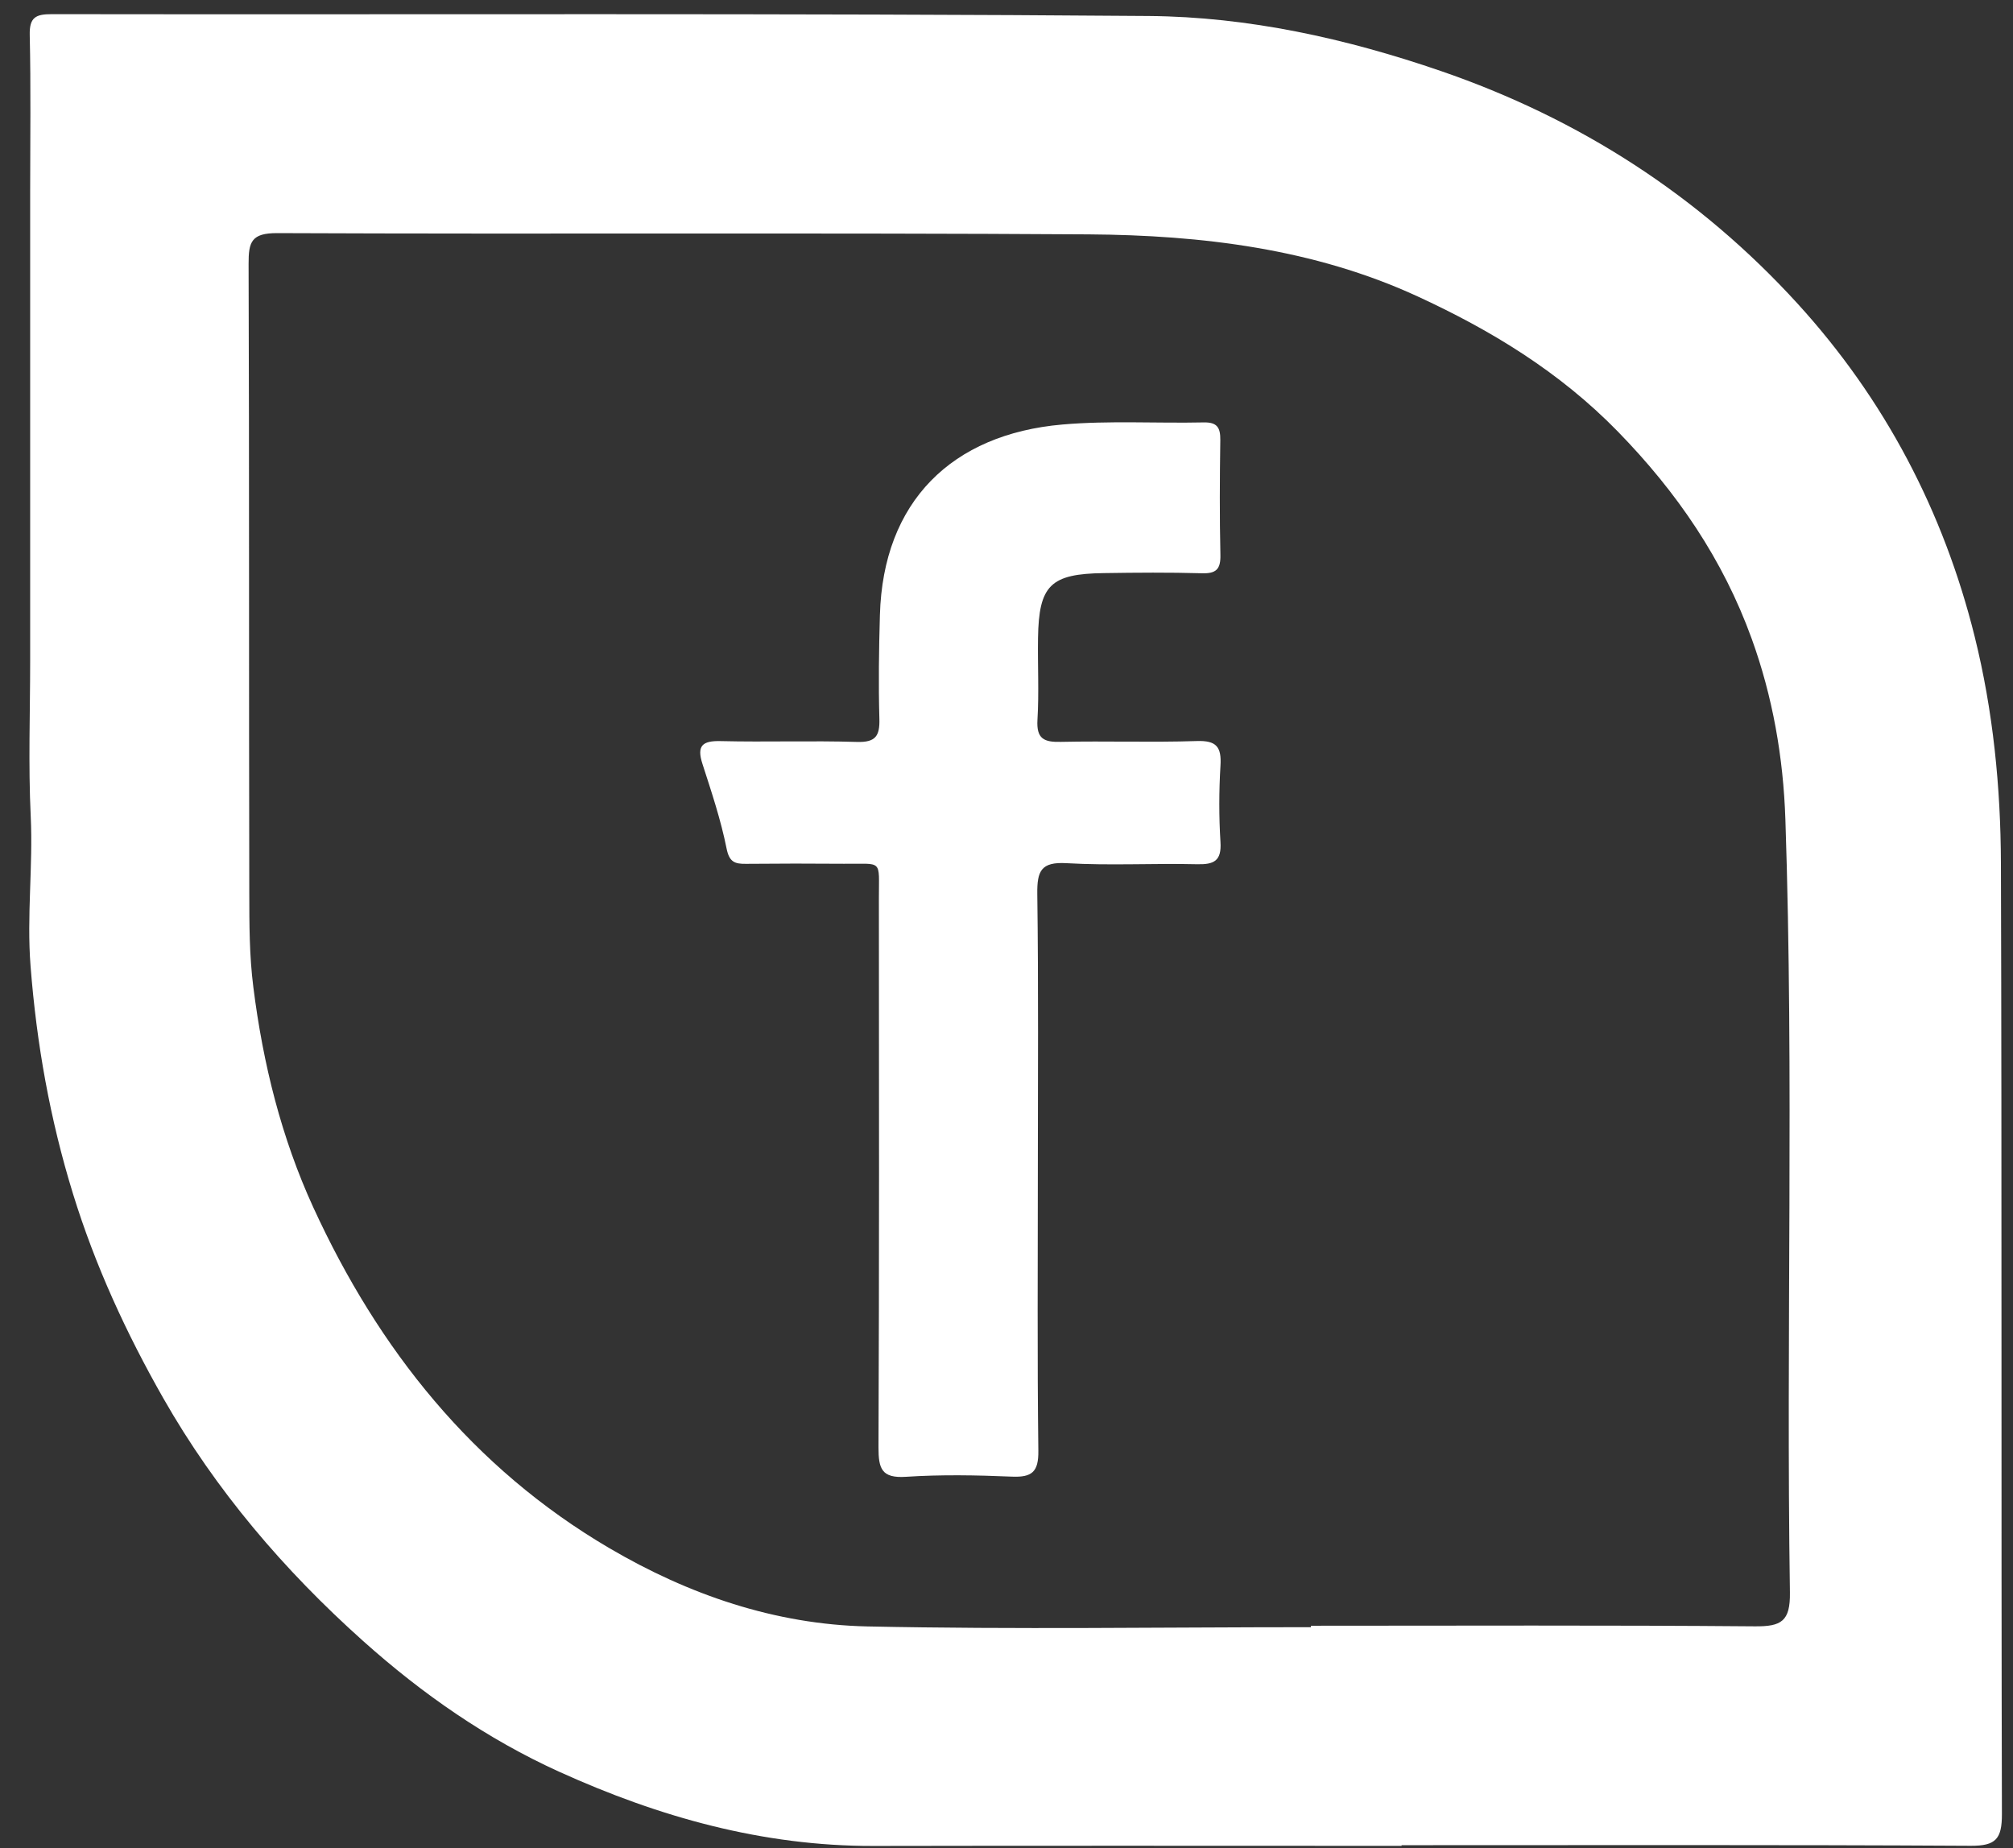
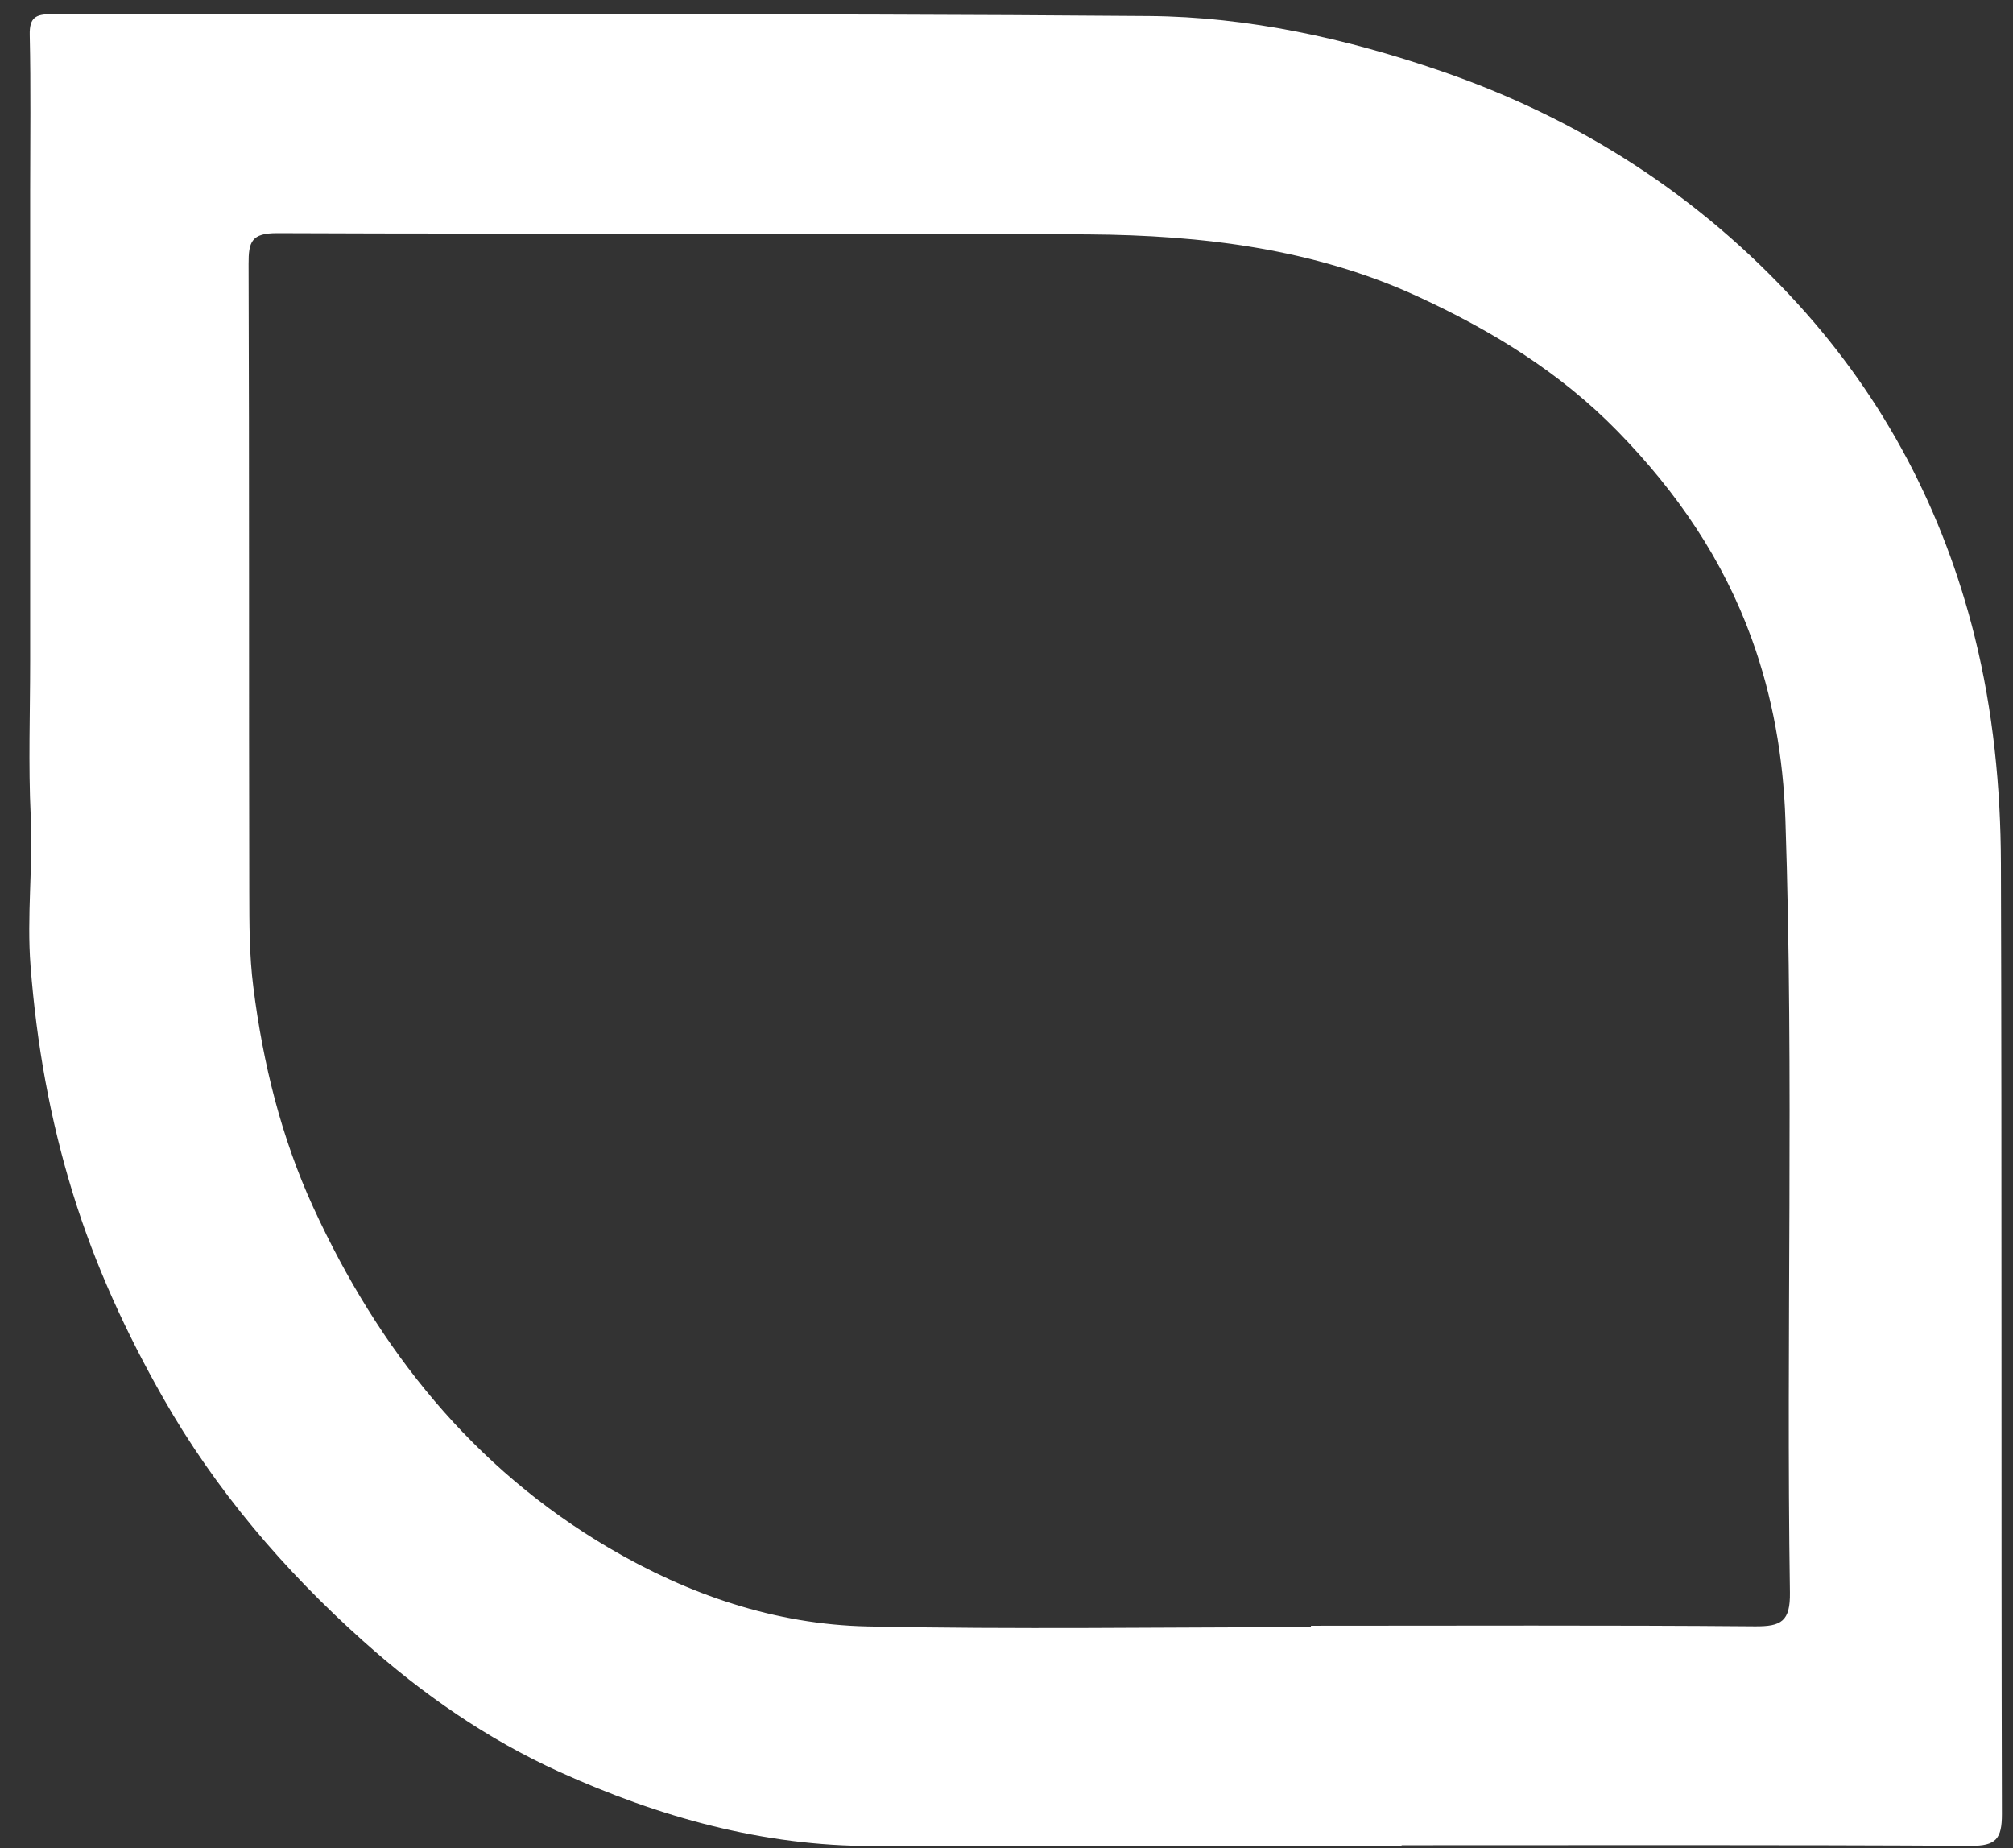
<svg xmlns="http://www.w3.org/2000/svg" width="61" height="56" viewBox="0 0 61 56" fill="none">
  <rect x="0" y="0" width="61" height="56" fill="#333333" stroke="none" />
  <g id="Group 20">
    <path id="Vector" d="M42.472 55.933C37.136 55.933 31.8 55.925 26.466 55.936C23.114 55.943 19.971 55.06 16.951 53.69C14.758 52.696 12.799 51.332 11.003 49.725C8.606 47.581 6.534 45.154 4.947 42.366C3.832 40.408 2.883 38.352 2.21 36.168C1.514 33.91 1.109 31.63 0.926 29.274C0.807 27.752 1.003 26.249 0.931 24.735C0.856 23.166 0.914 21.59 0.914 20.017C0.914 18.416 0.914 16.816 0.914 15.215C0.914 13.643 0.914 12.069 0.914 10.497C0.914 8.925 0.914 7.351 0.914 5.779C0.914 4.206 0.937 2.633 0.901 1.06C0.889 0.524 1.084 0.429 1.566 0.429C12.651 0.446 23.733 0.396 34.818 0.485C37.826 0.51 40.784 1.163 43.657 2.15C47.86 3.595 51.488 5.928 54.474 9.203C57.11 12.094 58.897 15.494 59.841 19.299C60.398 21.544 60.627 23.855 60.634 26.165C60.665 35.767 60.639 45.37 60.664 54.972C60.665 55.722 60.482 55.936 59.716 55.931C53.967 55.898 48.22 55.913 42.472 55.913C42.472 55.921 42.472 55.926 42.472 55.933ZM39.725 49.307C39.725 49.293 39.725 49.278 39.725 49.263C44.209 49.263 48.694 49.243 53.178 49.281C53.982 49.288 54.253 49.129 54.24 48.252C54.122 40.449 54.364 32.644 54.103 24.839C54.04 22.947 53.718 21.113 53.082 19.355C52.215 16.96 50.826 14.921 49.021 13.072C47.251 11.259 45.172 10.002 42.956 8.981C39.818 7.536 36.414 7.126 32.996 7.102C24.798 7.049 16.601 7.099 8.403 7.064C7.617 7.061 7.53 7.329 7.533 8.002C7.556 14.351 7.54 20.698 7.554 27.046C7.556 28 7.554 28.948 7.677 29.912C7.969 32.235 8.529 34.483 9.495 36.589C11.47 40.891 14.329 44.483 18.462 46.91C20.87 48.325 23.489 49.223 26.281 49.284C30.758 49.379 35.242 49.307 39.725 49.307Z" fill="white" />
-     <path id="Vector_2" d="M31.45 35.441C31.45 38.282 31.43 41.123 31.465 43.965C31.473 44.601 31.272 44.77 30.667 44.745C29.597 44.7 28.52 44.68 27.452 44.75C26.714 44.798 26.62 44.503 26.621 43.858C26.644 38.313 26.638 32.77 26.633 27.225C26.631 26.02 26.767 26.184 25.574 26.174C24.585 26.166 23.594 26.166 22.605 26.176C22.268 26.18 22.1 26.125 22.017 25.709C21.844 24.844 21.561 23.998 21.289 23.156C21.107 22.596 21.279 22.442 21.845 22.457C23.219 22.49 24.595 22.44 25.969 22.482C26.529 22.498 26.663 22.308 26.648 21.781C26.618 20.734 26.634 19.685 26.664 18.636C26.76 15.195 28.846 13.156 32.19 12.864C33.61 12.74 35.047 12.831 36.477 12.8C36.89 12.791 36.984 12.964 36.979 13.338C36.962 14.496 36.956 15.656 36.982 16.814C36.992 17.251 36.852 17.384 36.421 17.371C35.431 17.343 34.441 17.351 33.452 17.366C31.831 17.387 31.481 17.733 31.455 19.331C31.442 20.157 31.488 20.987 31.438 21.812C31.404 22.387 31.635 22.492 32.144 22.48C33.517 22.45 34.893 22.5 36.267 22.455C36.862 22.435 37.019 22.632 36.984 23.199C36.938 23.969 36.936 24.745 36.984 25.515C37.02 26.087 36.791 26.199 36.277 26.188C34.958 26.156 33.635 26.233 32.319 26.156C31.544 26.111 31.425 26.396 31.433 27.086C31.471 29.867 31.45 32.654 31.45 35.441Z" fill="white" />
  </g>
</svg>